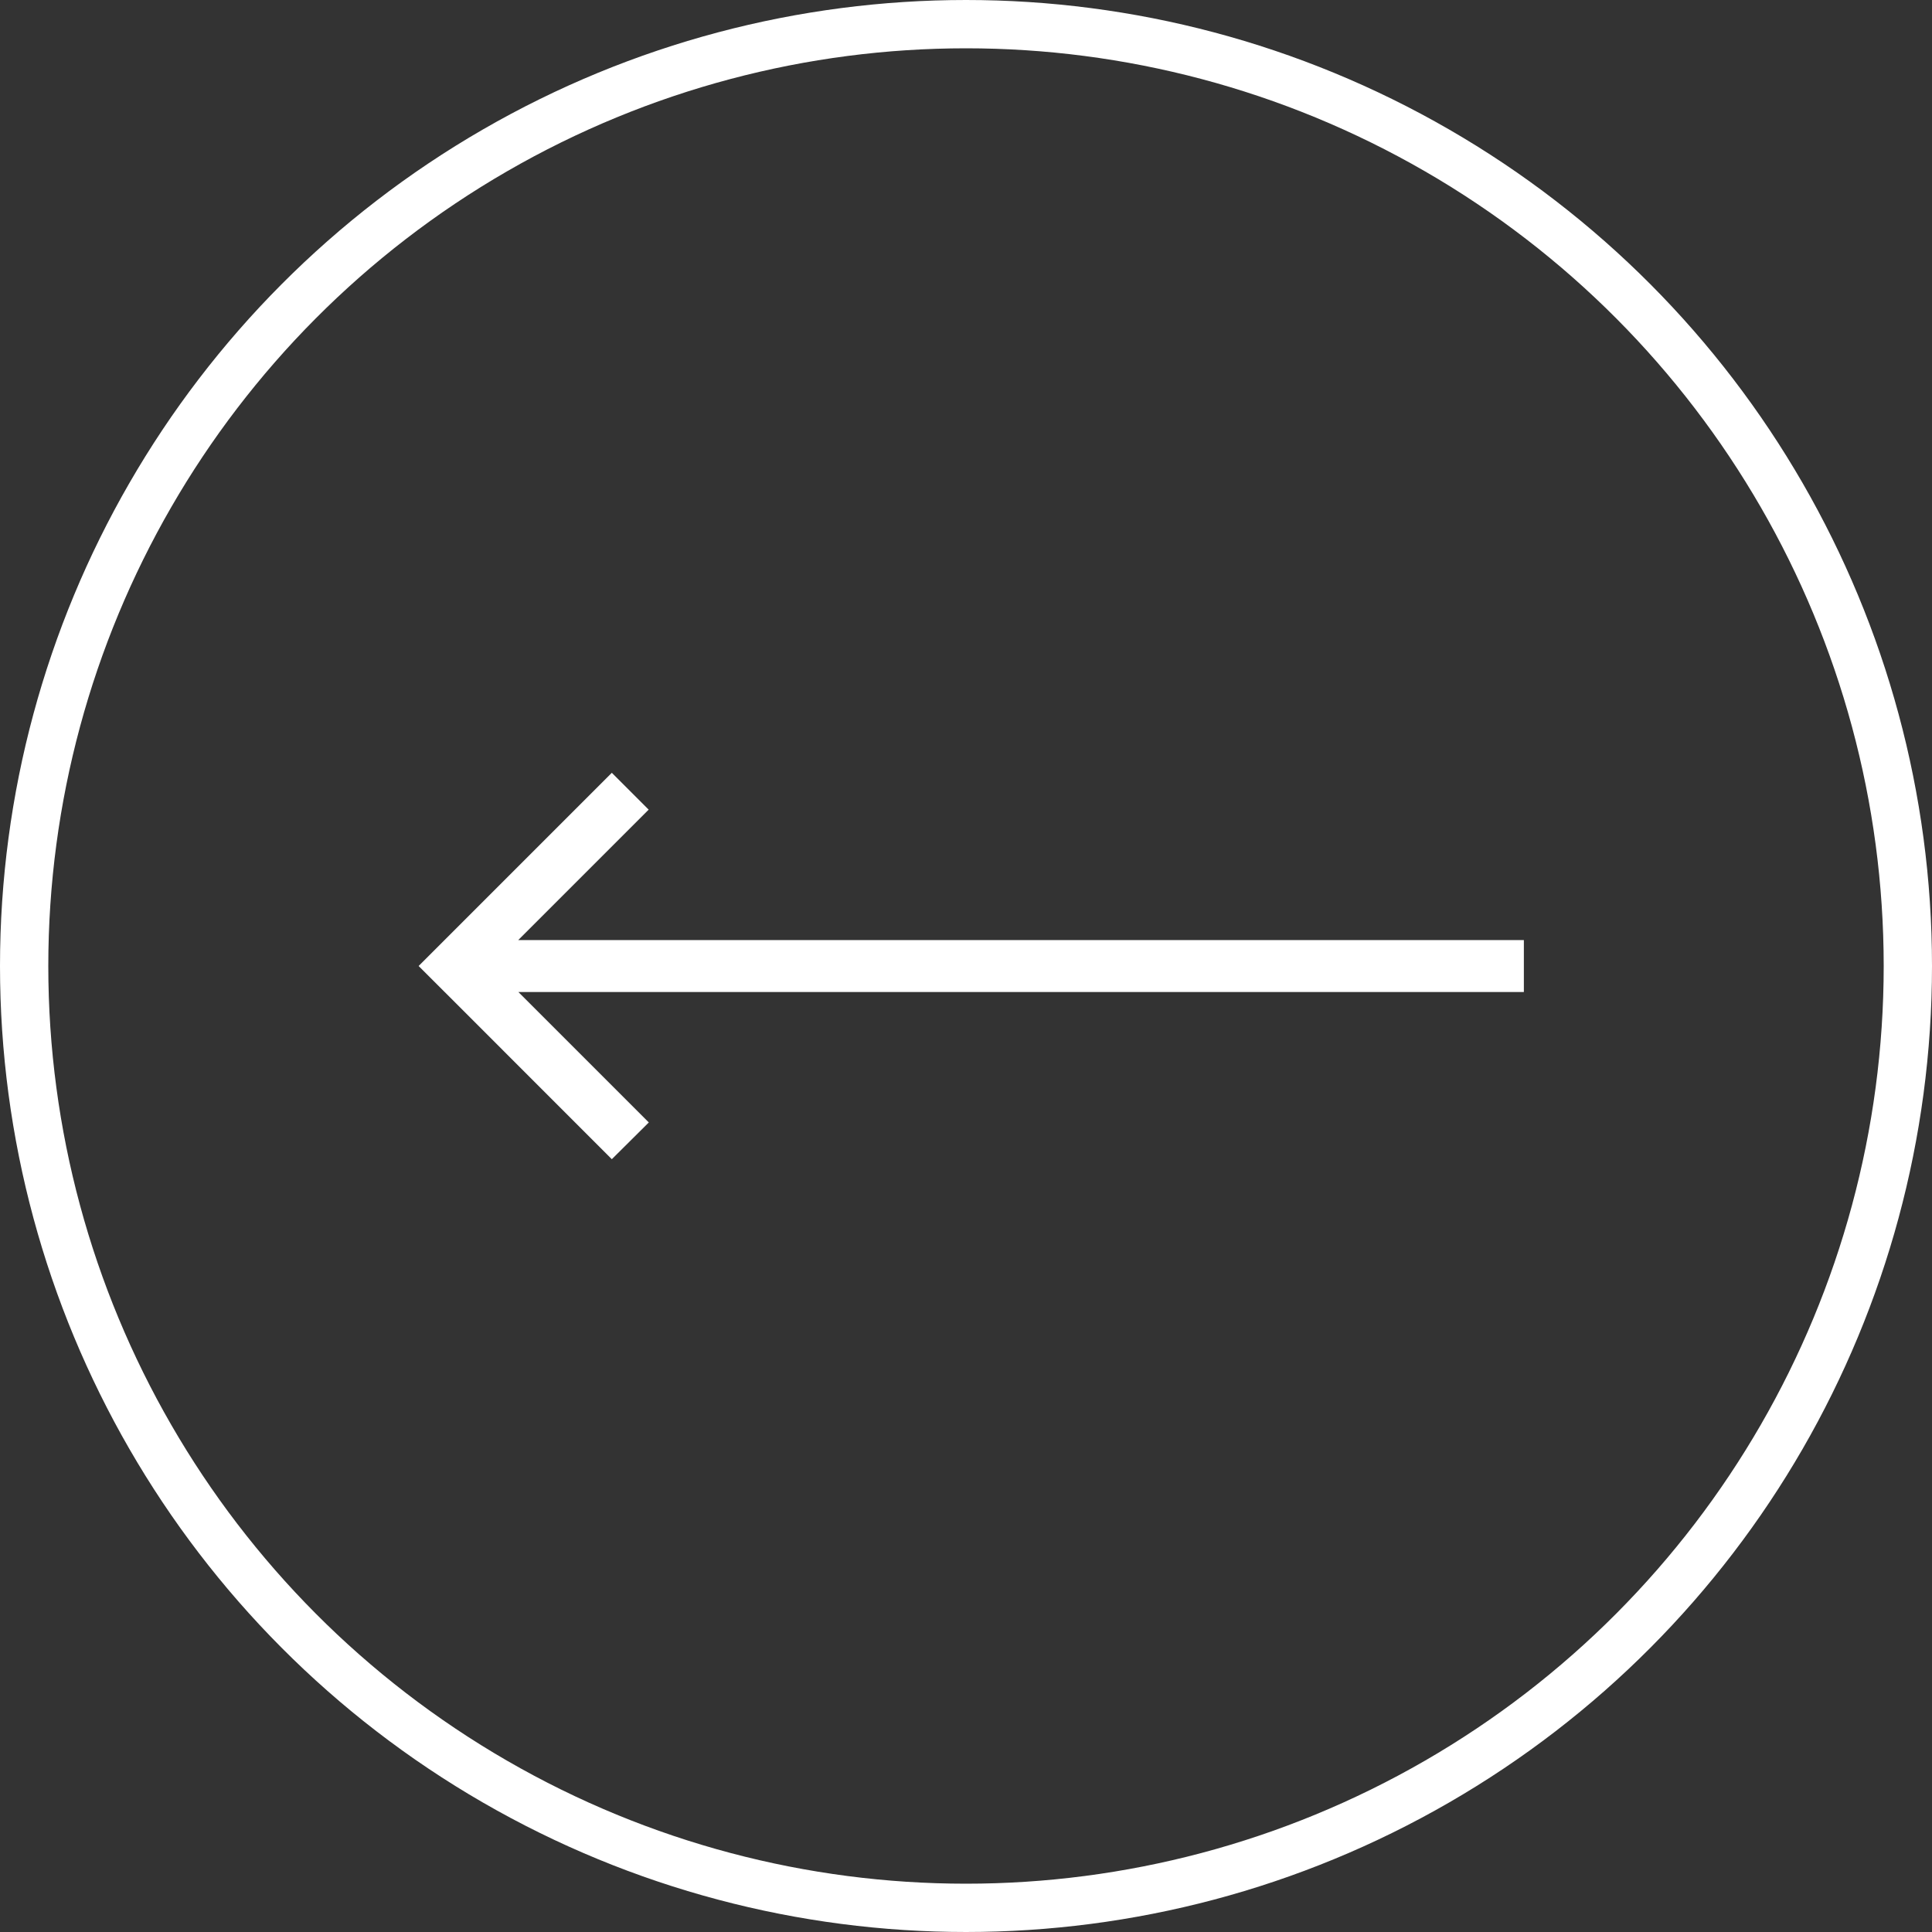
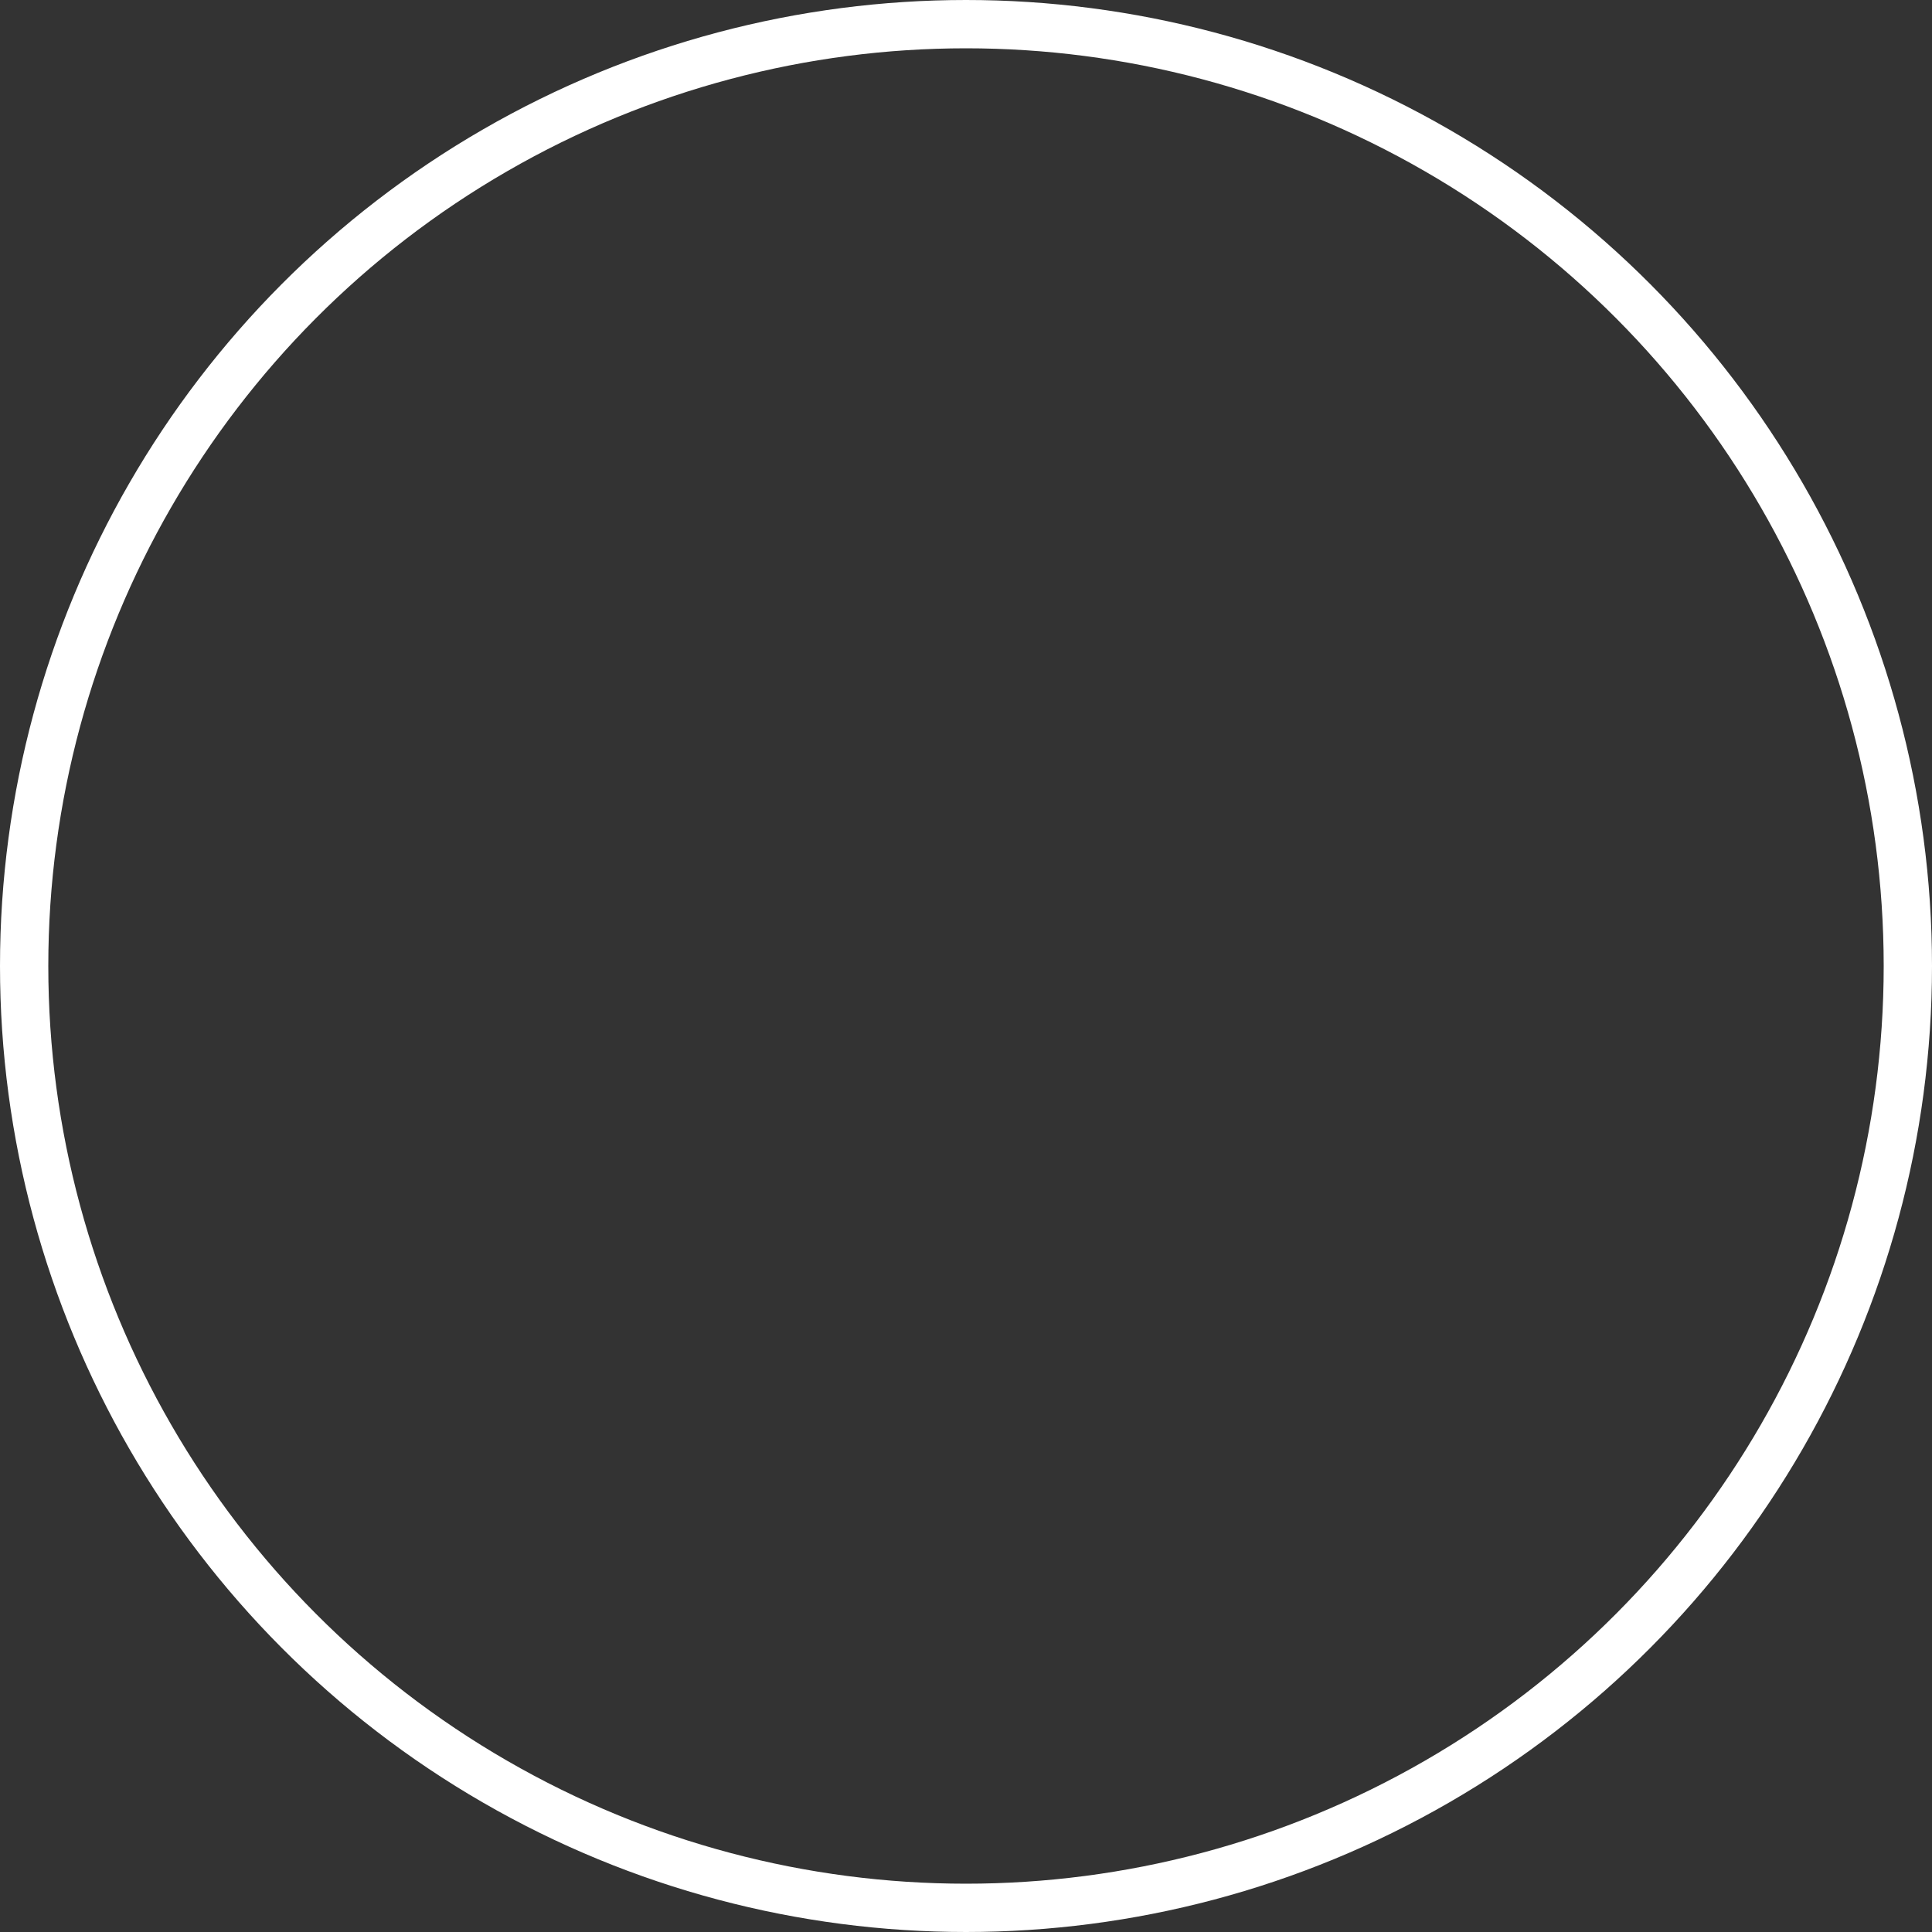
<svg xmlns="http://www.w3.org/2000/svg" width="40" height="40" viewBox="0 0 40 40">
  <rect x="0" y="0" width="40" height="40" fill="#333333" stroke="none" />
  <g transform="translate(-1228 -793)">
    <g transform="translate(1228 793)" fill="none" stroke="#fff" stroke-width="1">
-       <circle cx="20" cy="20" r="20" stroke="none" />
      <circle cx="20" cy="20" r="19.5" fill="none" />
    </g>
    <g transform="translate(1236.667 809)">
-       <path d="M.764,4.763h0L0,4,4,0l.763.763-2.7,2.7H22.883V4.539H2.066l2.7,2.7L4,8Z" transform="translate(0 0)" fill="#fff" />
-     </g>
+       </g>
  </g>
</svg>